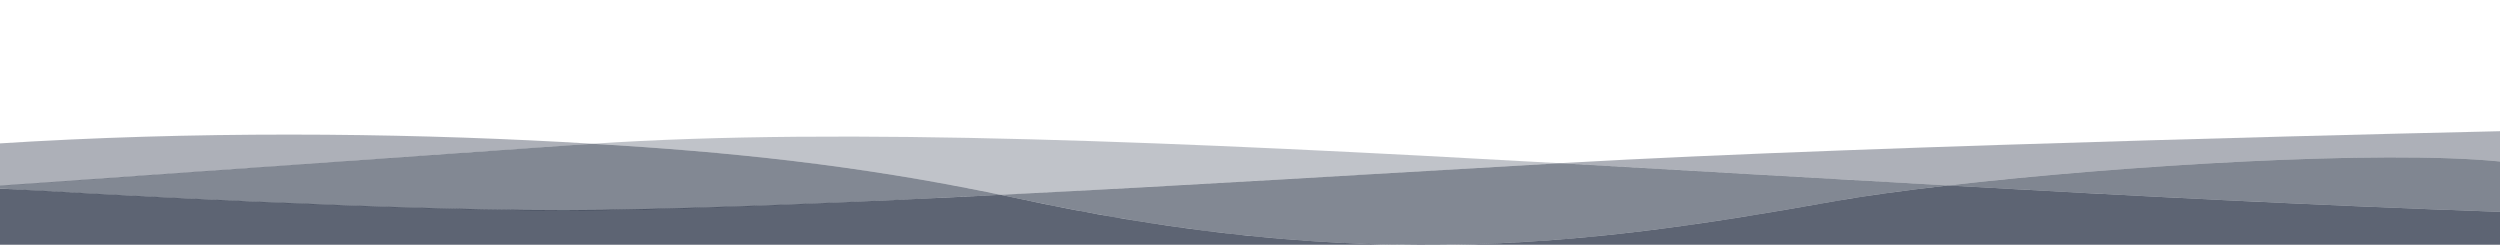
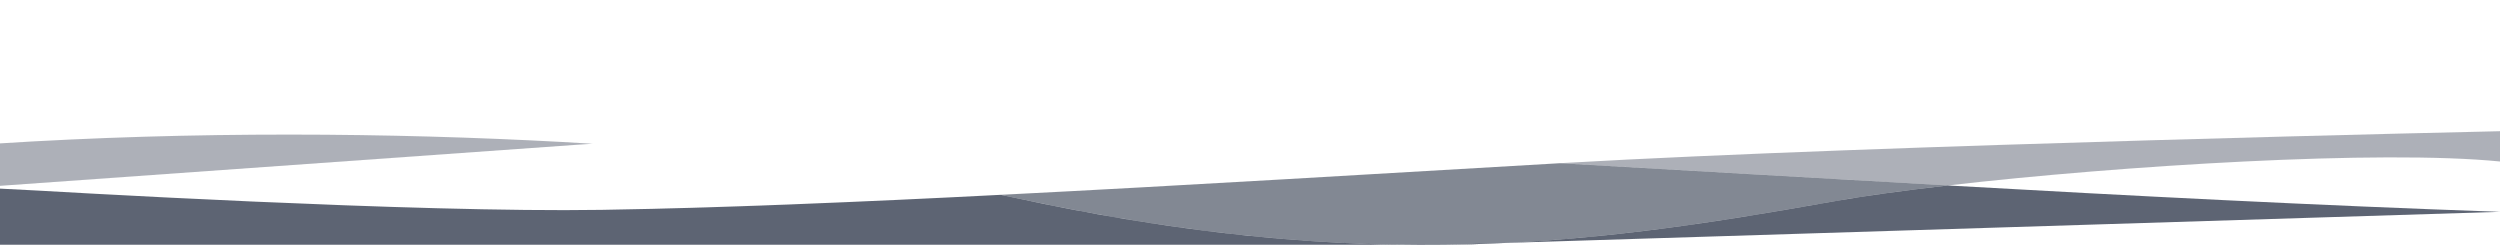
<svg xmlns="http://www.w3.org/2000/svg" width="100%" height="100%" viewBox="0 0 1920 188" version="1.1" xml:space="preserve" style="fill-rule:evenodd;clip-rule:evenodd;stroke-linejoin:round;stroke-miterlimit:2;">
  <g transform="matrix(1,0,0,0.592,0,80.464)">
    <g transform="matrix(1,0,0,1,0,0.349)">
-       <path d="M455,50.245C648.222,28.462 909.905,48.138 1197.88,75.474L1012.08,93.799C946.882,100.126 881.682,106.313 816.478,112.359L768.511,116.469C658.292,77.726 560.236,60.708 455,50.245Z" style="fill:rgb(7,18,40);fill-opacity:0.25;" />
-     </g>
+       </g>
    <g transform="matrix(1,0,0,1.083,0,-3.197)">
-       <path d="M1920,131.202L1920,70.909L1928.35,72.32L1924.17,131.44L1920,131.202Z" style="fill:rgb(7,18,40);fill-opacity:0.65;" />
-     </g>
+       </g>
    <g transform="matrix(1,0,0,1.083,0,-3.197)">
      <path d="M-5.008,100.61L-3.523,49.535C149.552,34.245 301.161,36.536 431.495,47.501L455.04,49.668L443.367,50.834L-5.008,100.61Z" style="fill:rgb(7,18,40);fill-opacity:0.33;" />
    </g>
    <g transform="matrix(1,0,0,1.083,0,-3.197)">
      <path d="M1924.17,131.44L1921.1,175.009L1920,175.009L1920,131.202L1924.17,131.44Z" style="fill:rgb(7,18,40);fill-opacity:0.65;" />
    </g>
    <g transform="matrix(1,0,0,1.083,0,-3.197)">
-       <path d="M455.04,49.668C560.257,59.337 658.303,75.052 768.511,110.824C656.604,119.787 552.056,127.021 463.827,129.195C321.687,132.696 47.33,107.754 -1.752,103.12L-1.794,100.01L443.367,50.834L455.04,49.668Z" style="fill:rgb(7,18,40);fill-opacity:0.5;" />
-     </g>
+       </g>
    <g transform="matrix(1,0,0,1,0,0.349)">
      <path d="M1920,73.244C1828.65,57.784 1629.73,78.296 1495.89,104.334L1304.89,85.794C1271.62,82.577 1238.35,79.36 1205.08,76.142L1197.88,75.474L1201.56,75.111C1442.58,51.703 1920,33.953 1920,33.953L1920,73.244Z" style="fill:rgb(7,18,40);fill-opacity:0.33;" />
    </g>
    <g transform="matrix(1,0,0,1,0,0.349)">
      <path d="M768.514,116.47C910.917,104.351 1062.51,88.636 1197.88,75.474C1294.8,84.668 1394.7,94.732 1495.95,104.334C1461.34,110.982 1431.07,118.068 1408.12,124.993C1225.28,180.176 1052.36,219.67 782.321,121.346L768.514,116.47Z" style="fill:rgb(7,18,40);fill-opacity:0.5;" />
    </g>
    <g transform="matrix(1,0,0,1,0,0.349)">
-       <path d="M1495.95,104.334C1629.83,78.285 1828.67,57.788 1920,73.244L1920,138.538C1778.89,130.243 1636.12,117.713 1495.95,104.334Z" style="fill:rgb(7,18,40);fill-opacity:0.51;" />
-     </g>
+       </g>
    <g transform="matrix(1,0,0,1,0,0.349)">
      <path d="M-4.521,181.25L-4.991,156.841L-3.386,108.127C5.981,109.058 19.138,109.989 28.505,110.92L62.669,114.132L68.764,114.721L71.292,114.943L73.264,115.129L94.613,116.997L126.043,119.764L128.307,119.945L130.582,120.144L160.009,122.476L192.343,125.057L194.223,125.187L196.361,125.356L231.385,127.753L263.381,129.962L265.411,130.081L266.501,130.156L283.405,131.136L299.339,132.07L300.579,132.132L301.927,132.21L319.488,133.075L334.876,133.842L335.834,133.88L336.906,133.932L354.949,134.63L369.457,135.199L370.142,135.216L370.926,135.247L389.474,135.72L402.546,136.06L402.975,136.064L403.475,136.077L423.251,136.251L433.61,136.347L433.806,136.344C443.692,136.336 453.156,136.218 462.111,135.979C473.969,135.663 486.153,135.254 498.636,134.748L500.752,134.677L511.673,134.174L531.471,133.303L536.749,133.02L541.362,132.808L553.829,132.107L568.324,131.331L575.784,130.871L583.73,130.424L596.99,129.564L606.432,128.982L610.844,128.665C661.111,125.366 714.136,121.217 768.514,116.47L782.321,121.346C894.846,162.318 990.508,179.359 1077.05,181.25L-4.521,181.25Z" style="fill:rgb(7,18,40);fill-opacity:0.65;" />
    </g>
    <g transform="matrix(1,0,0,1,0,0.349)">
-       <path d="M1112.03,181.25C1218.38,178.743 1311.87,154.042 1408.12,124.993C1431.07,118.068 1461.34,110.982 1495.95,104.334C1636.12,117.713 1778.89,130.243 1920,138.538L1920,181.25L1112.03,181.25Z" style="fill:rgb(7,18,40);fill-opacity:0.65;" />
+       <path d="M1112.03,181.25C1218.38,178.743 1311.87,154.042 1408.12,124.993C1431.07,118.068 1461.34,110.982 1495.95,104.334C1636.12,117.713 1778.89,130.243 1920,138.538L1112.03,181.25Z" style="fill:rgb(7,18,40);fill-opacity:0.65;" />
    </g>
  </g>
</svg>